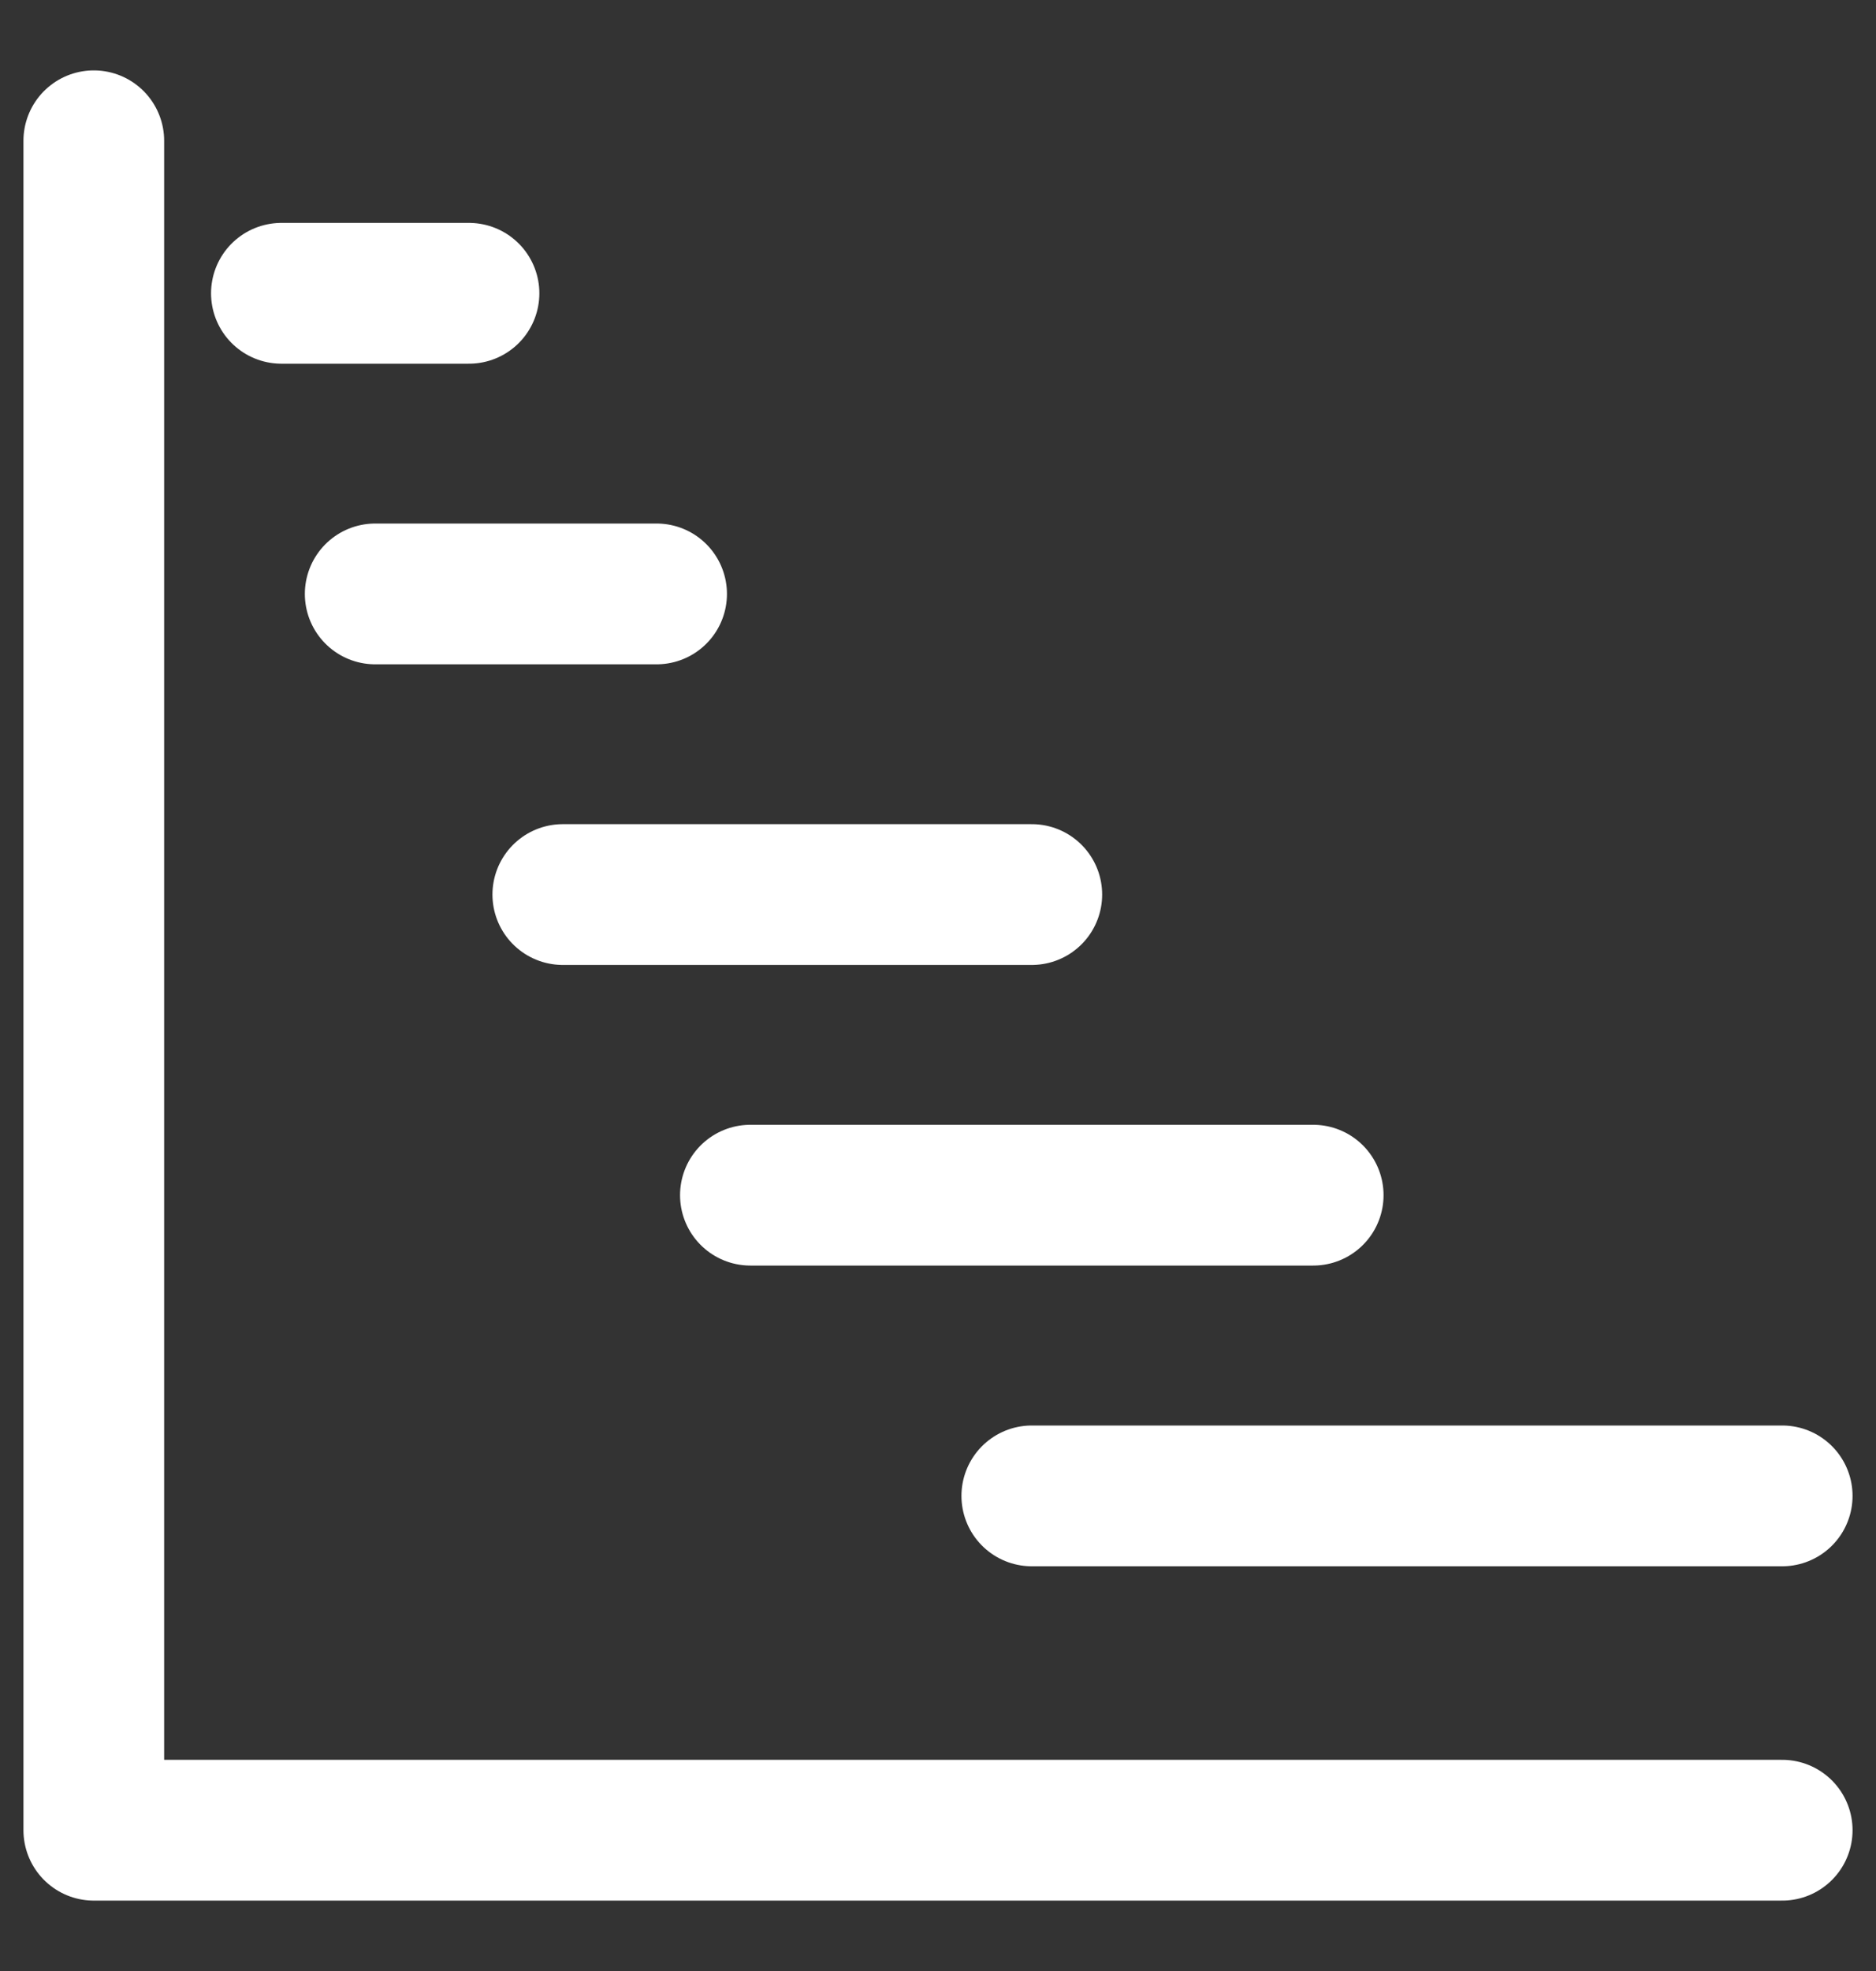
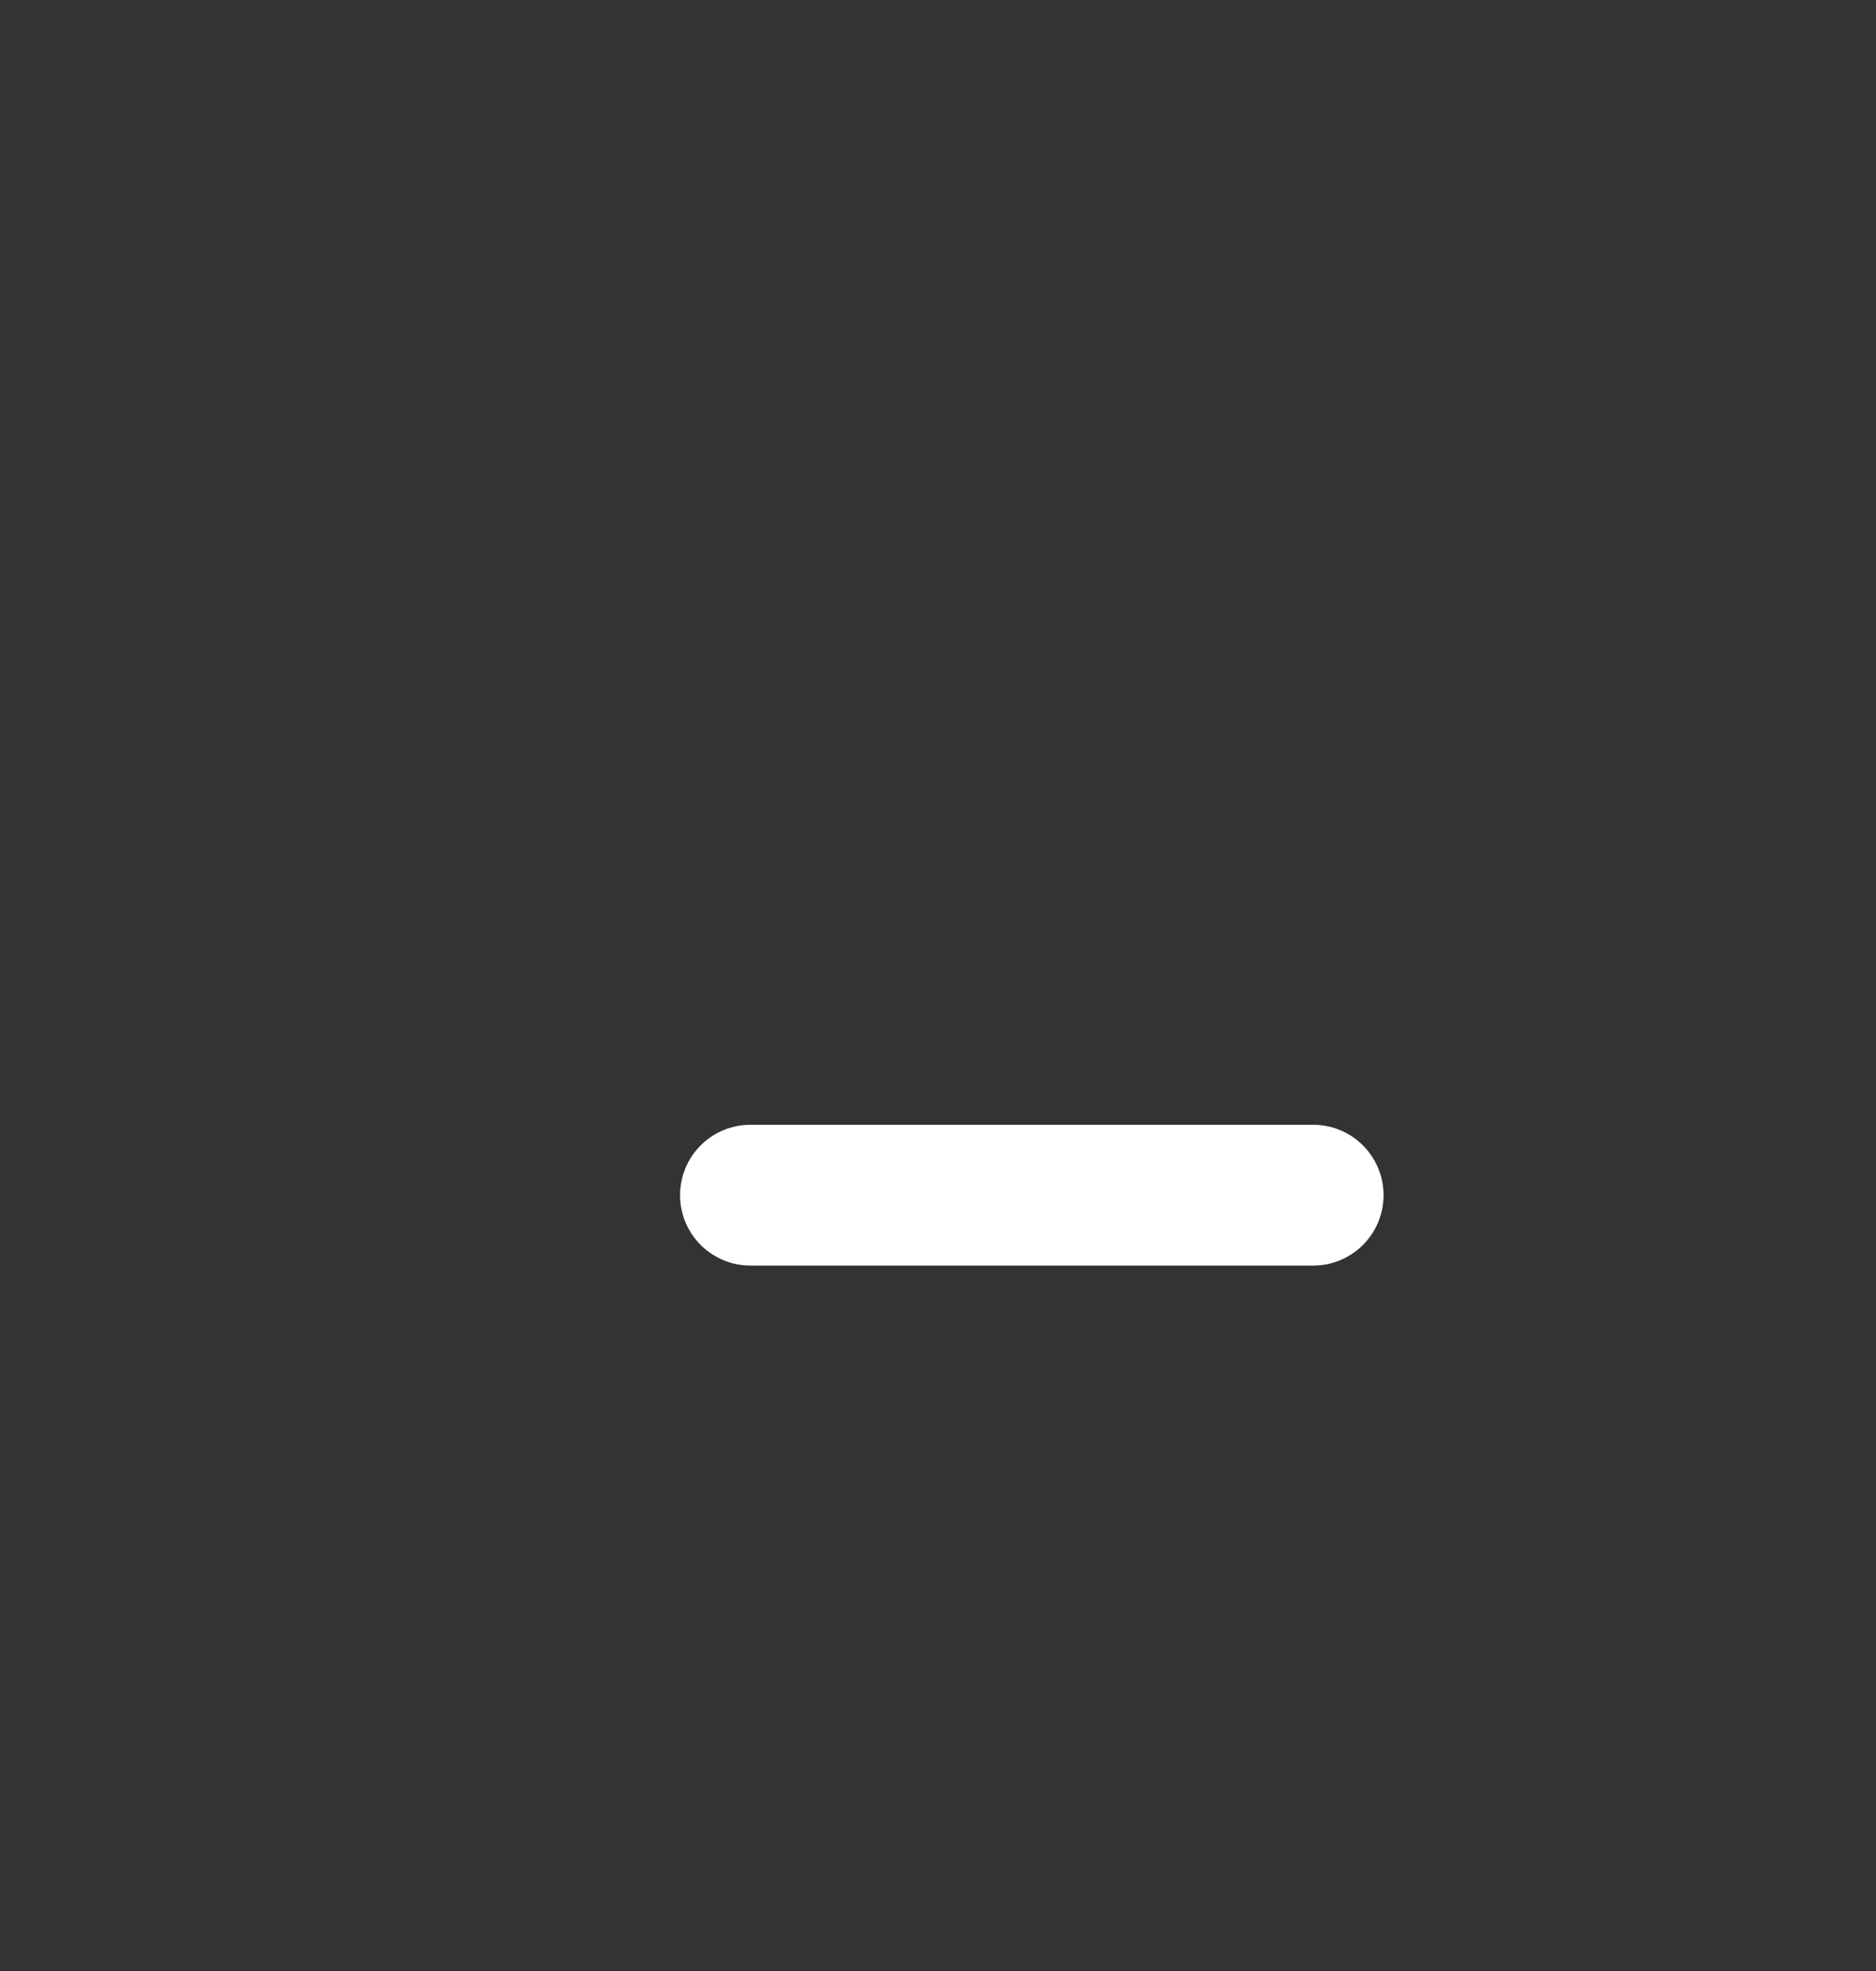
<svg xmlns="http://www.w3.org/2000/svg" width="20" height="21" viewBox="0 0 20 21" fill="none">
  <rect x="0" y="0" width="20" height="21" fill="#333333" stroke="none" />
-   <path d="M1 1.5V19.5H19" stroke="white" stroke-width="1.5" stroke-linecap="round" stroke-linejoin="round" />
-   <path d="M3 3.125H5" stroke="white" stroke-width="1.5" stroke-linecap="round" stroke-linejoin="round" />
-   <path d="M4 6.328H7" stroke="white" stroke-width="1.5" stroke-linecap="round" stroke-linejoin="round" />
-   <path d="M6 9.531H11" stroke="white" stroke-width="1.5" stroke-linecap="round" stroke-linejoin="round" />
  <path d="M8 12.734H14" stroke="white" stroke-width="1.5" stroke-linecap="round" stroke-linejoin="round" />
-   <path d="M11 15.938H19" stroke="white" stroke-width="1.5" stroke-linecap="round" stroke-linejoin="round" />
</svg>